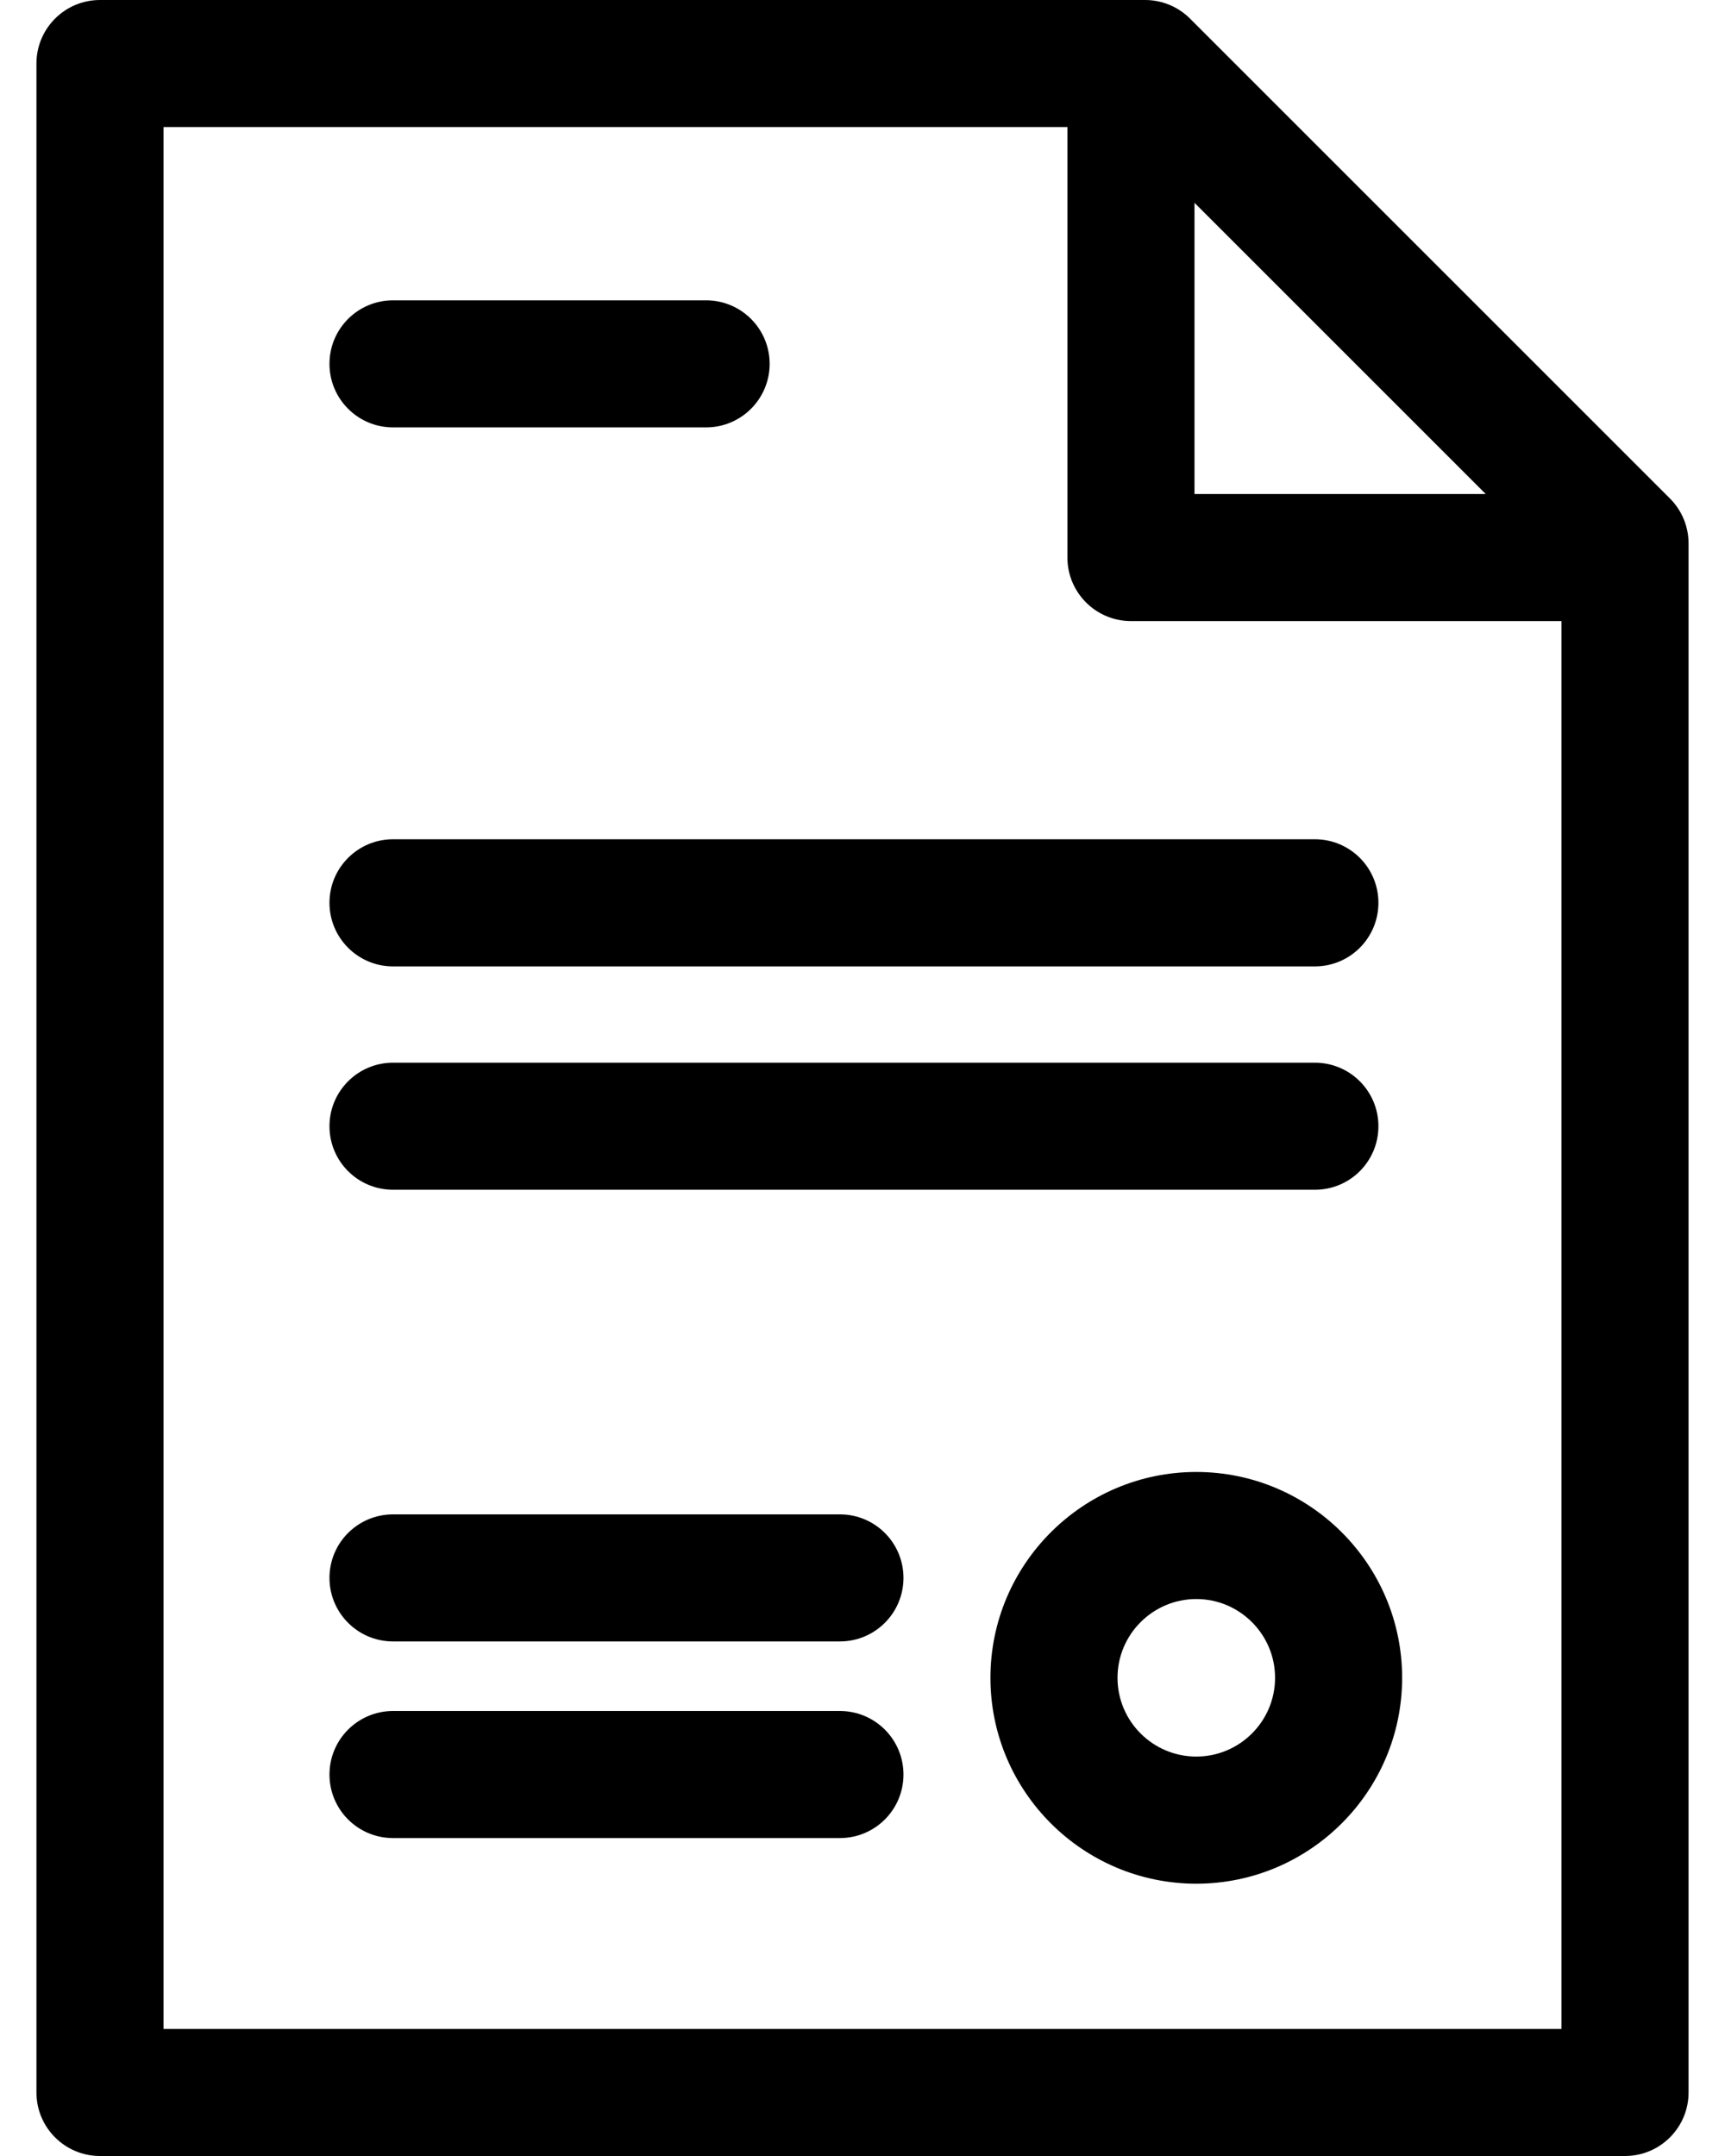
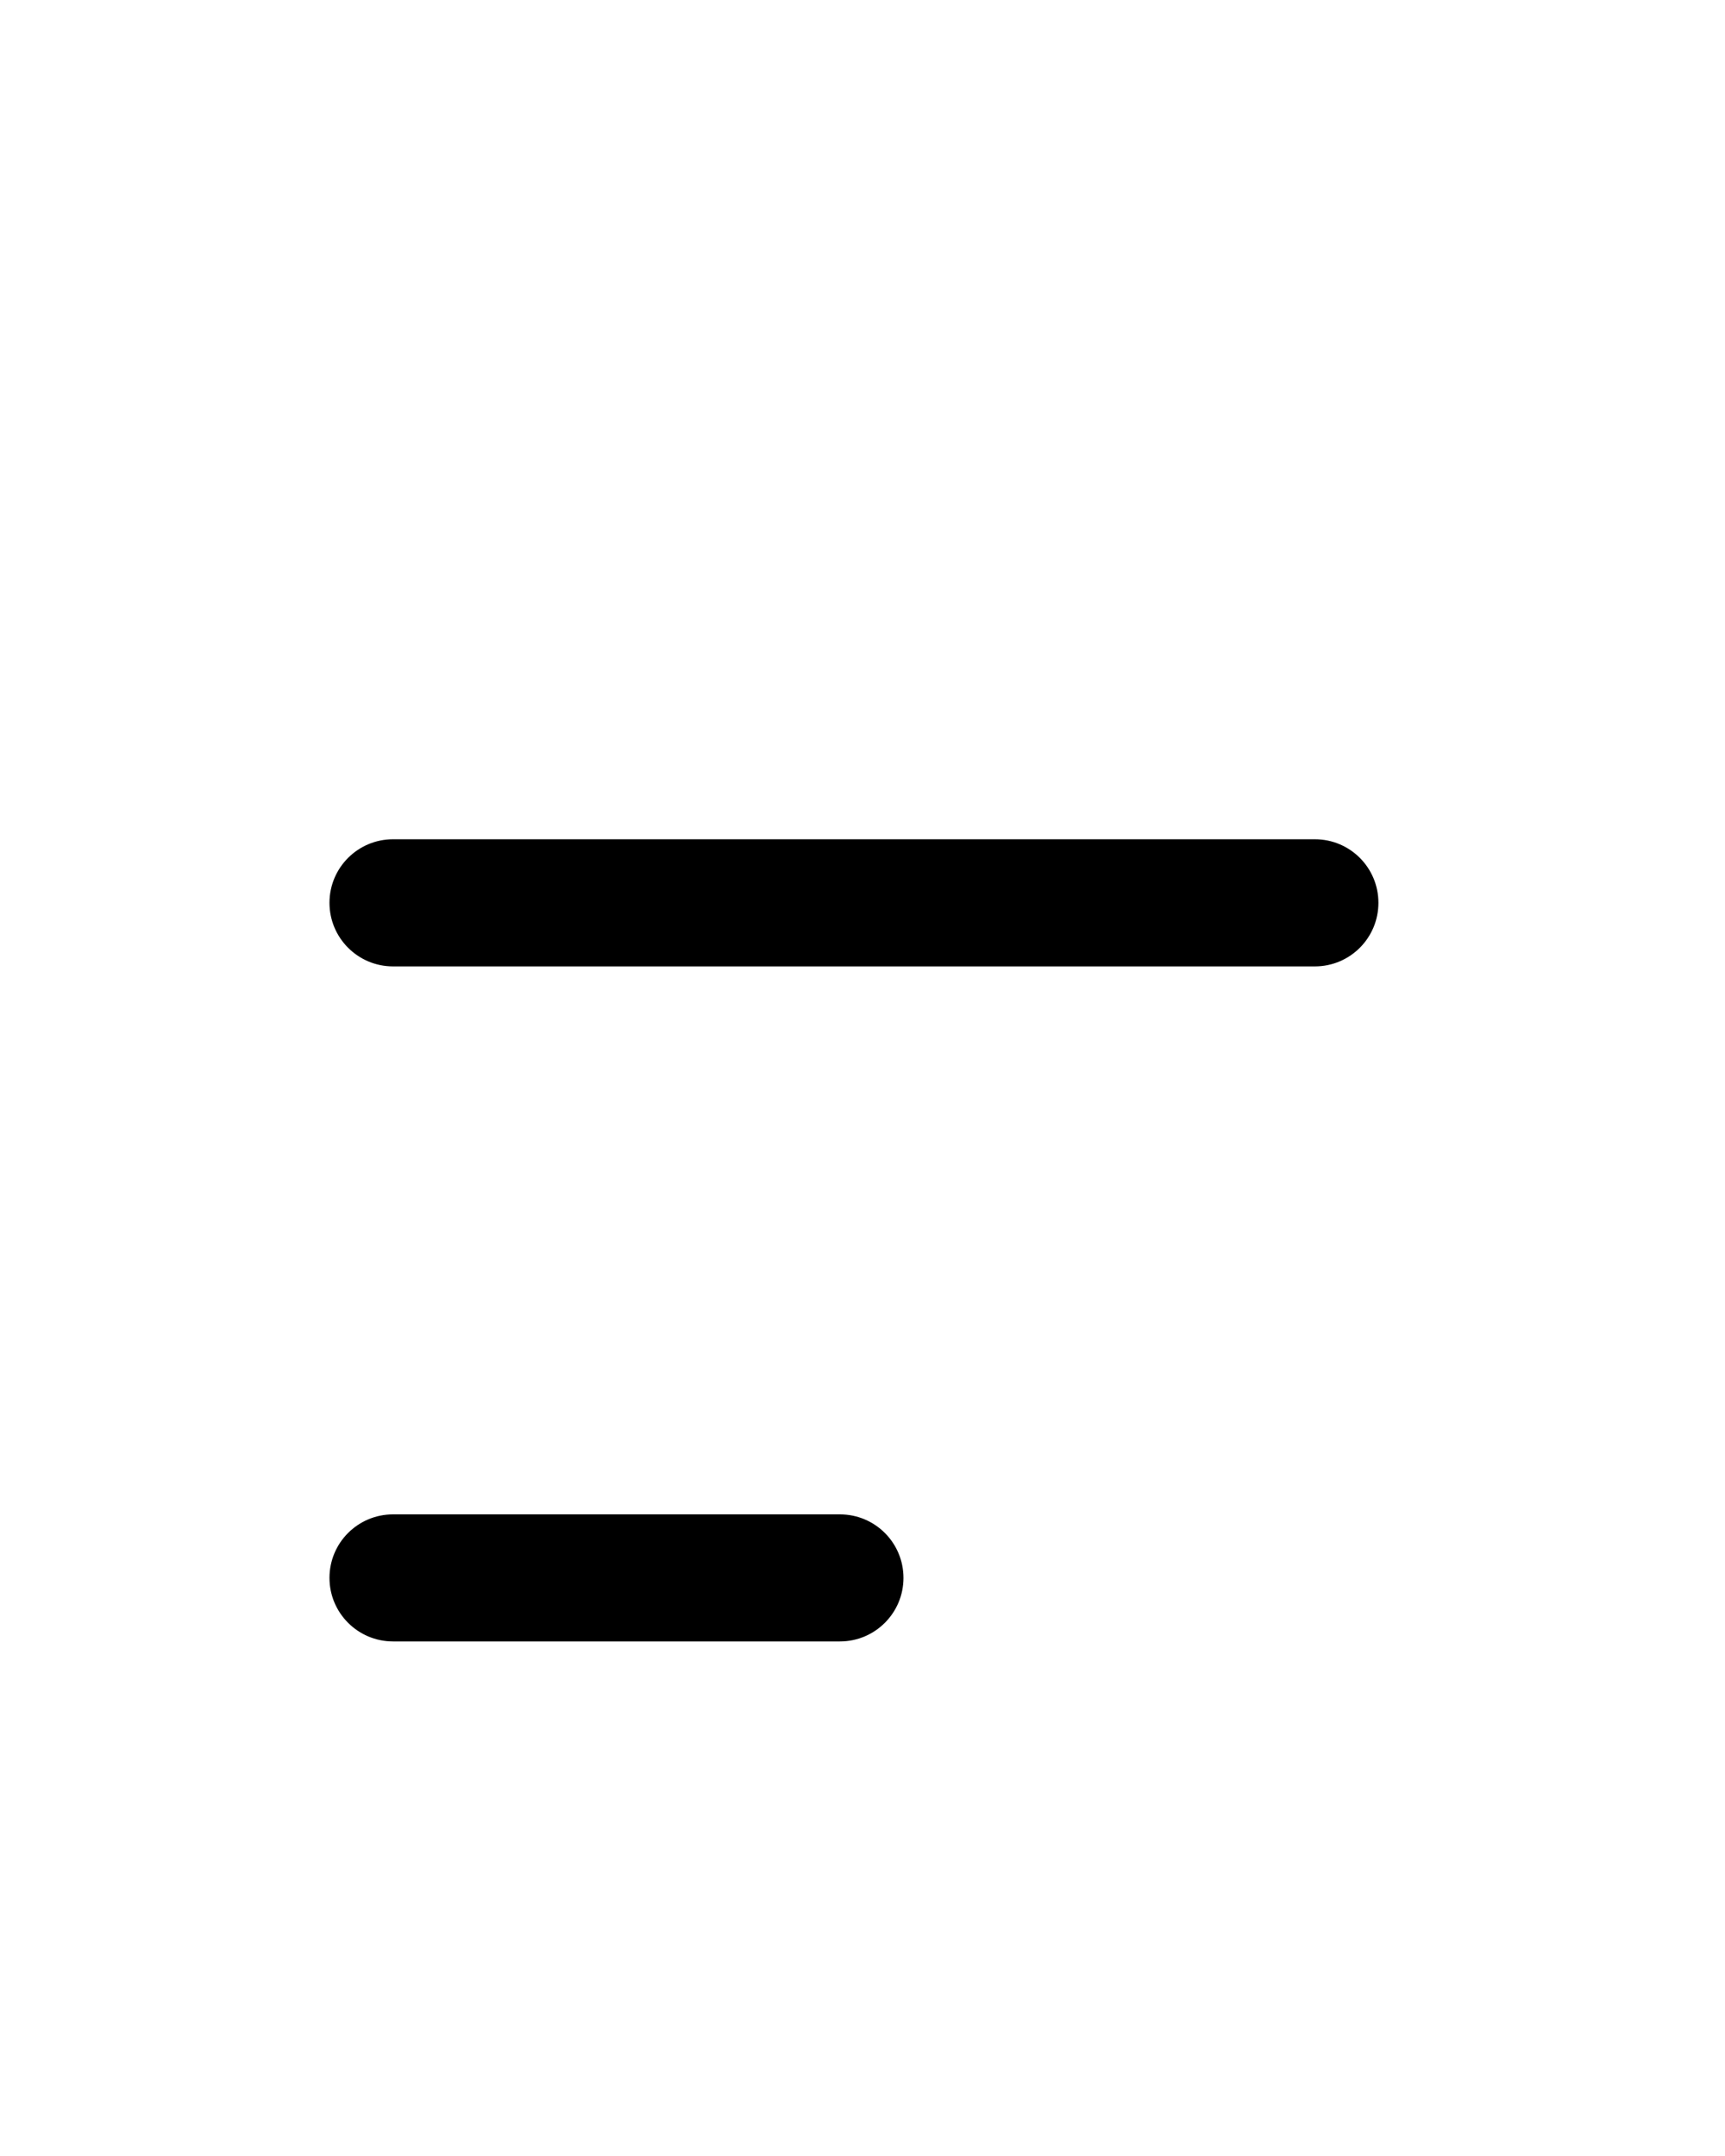
<svg xmlns="http://www.w3.org/2000/svg" width="24" height="30" viewBox="0 0 24 30" fill="none">
  <path d="M4.584 12.562C4.584 13.051 4.98 13.447 5.468 13.447H18.294C18.783 13.447 19.178 13.051 19.178 12.562C19.178 12.074 18.783 11.678 18.294 11.678H5.468C4.98 11.678 4.584 12.074 4.584 12.562Z" fill="black" />
-   <path d="M5.468 16.555H18.294C18.783 16.555 19.178 16.16 19.178 15.671C19.178 15.183 18.783 14.787 18.294 14.787H5.468C4.98 14.787 4.584 15.183 4.584 15.671C4.584 16.16 4.98 16.555 5.468 16.555Z" fill="black" />
-   <path d="M5.468 5.947H9.824C10.312 5.947 10.708 5.551 10.708 5.063C10.708 4.574 10.312 4.179 9.824 4.179H5.468C4.98 4.179 4.584 4.574 4.584 5.063C4.584 5.551 4.98 5.947 5.468 5.947Z" fill="black" />
-   <path d="M11.686 23.808H5.468C4.98 23.808 4.584 24.204 4.584 24.692C4.584 25.181 4.98 25.576 5.468 25.576H11.686C12.174 25.576 12.57 25.181 12.57 24.692C12.57 24.204 12.174 23.808 11.686 23.808Z" fill="black" />
  <path d="M11.686 21.072H5.468C4.98 21.072 4.584 21.467 4.584 21.956C4.584 22.444 4.98 22.84 5.468 22.84H11.686C12.174 22.84 12.57 22.444 12.57 21.956C12.57 21.467 12.174 21.072 11.686 21.072Z" fill="black" />
-   <path d="M23.234 6.936L16.557 0.259C16.391 0.093 16.166 0 15.932 0H1.391C0.903 0 0.507 0.396 0.507 0.884V29.116C0.507 29.604 0.903 30 1.391 30H22.609C23.097 30 23.493 29.604 23.493 29.116V7.561C23.493 7.327 23.4 7.102 23.234 6.936ZM16.619 2.822L20.671 6.874H16.619V2.822ZM21.725 28.232H2.275V1.768H14.851V7.758C14.851 8.246 15.247 8.642 15.735 8.642H21.725V28.232Z" fill="black" />
-   <path d="M16.644 20.482C15.065 20.482 13.78 21.767 13.78 23.346C13.78 24.926 15.065 26.211 16.644 26.211C18.223 26.211 19.508 24.926 19.508 23.346C19.508 21.767 18.223 20.482 16.644 20.482ZM16.644 24.442C16.04 24.442 15.548 23.951 15.548 23.346C15.548 22.742 16.04 22.25 16.644 22.25C17.248 22.25 17.74 22.742 17.74 23.346C17.74 23.951 17.248 24.442 16.644 24.442Z" fill="black" />
</svg>